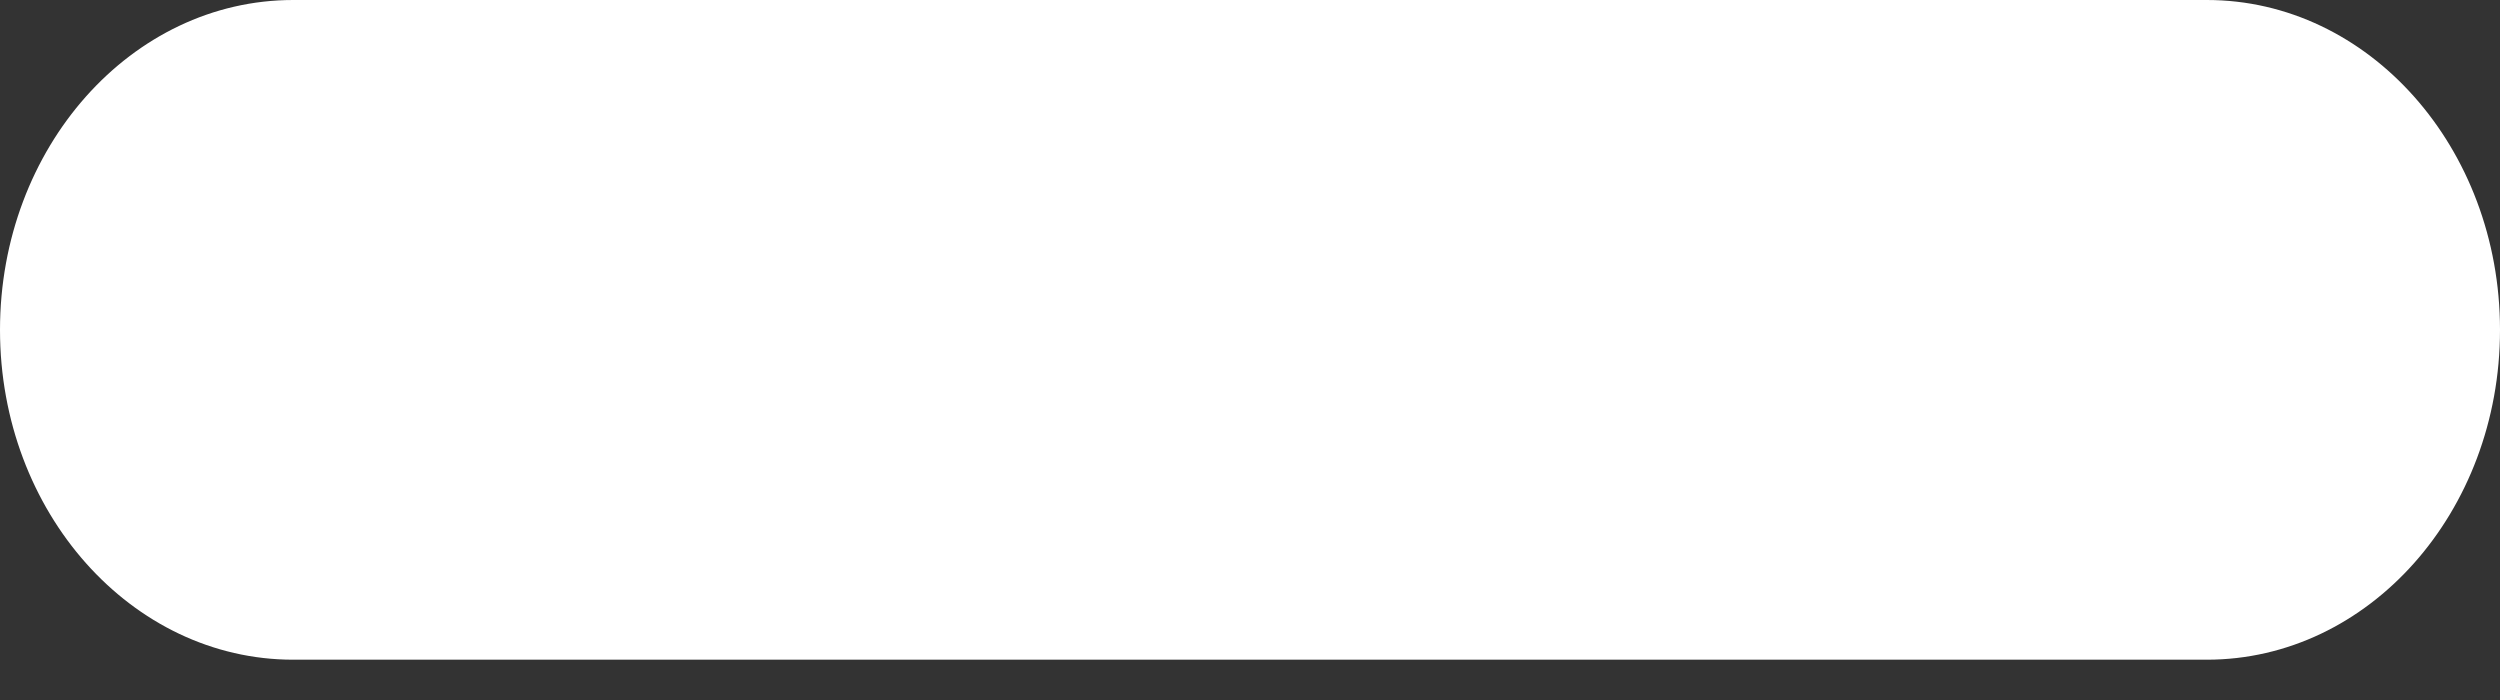
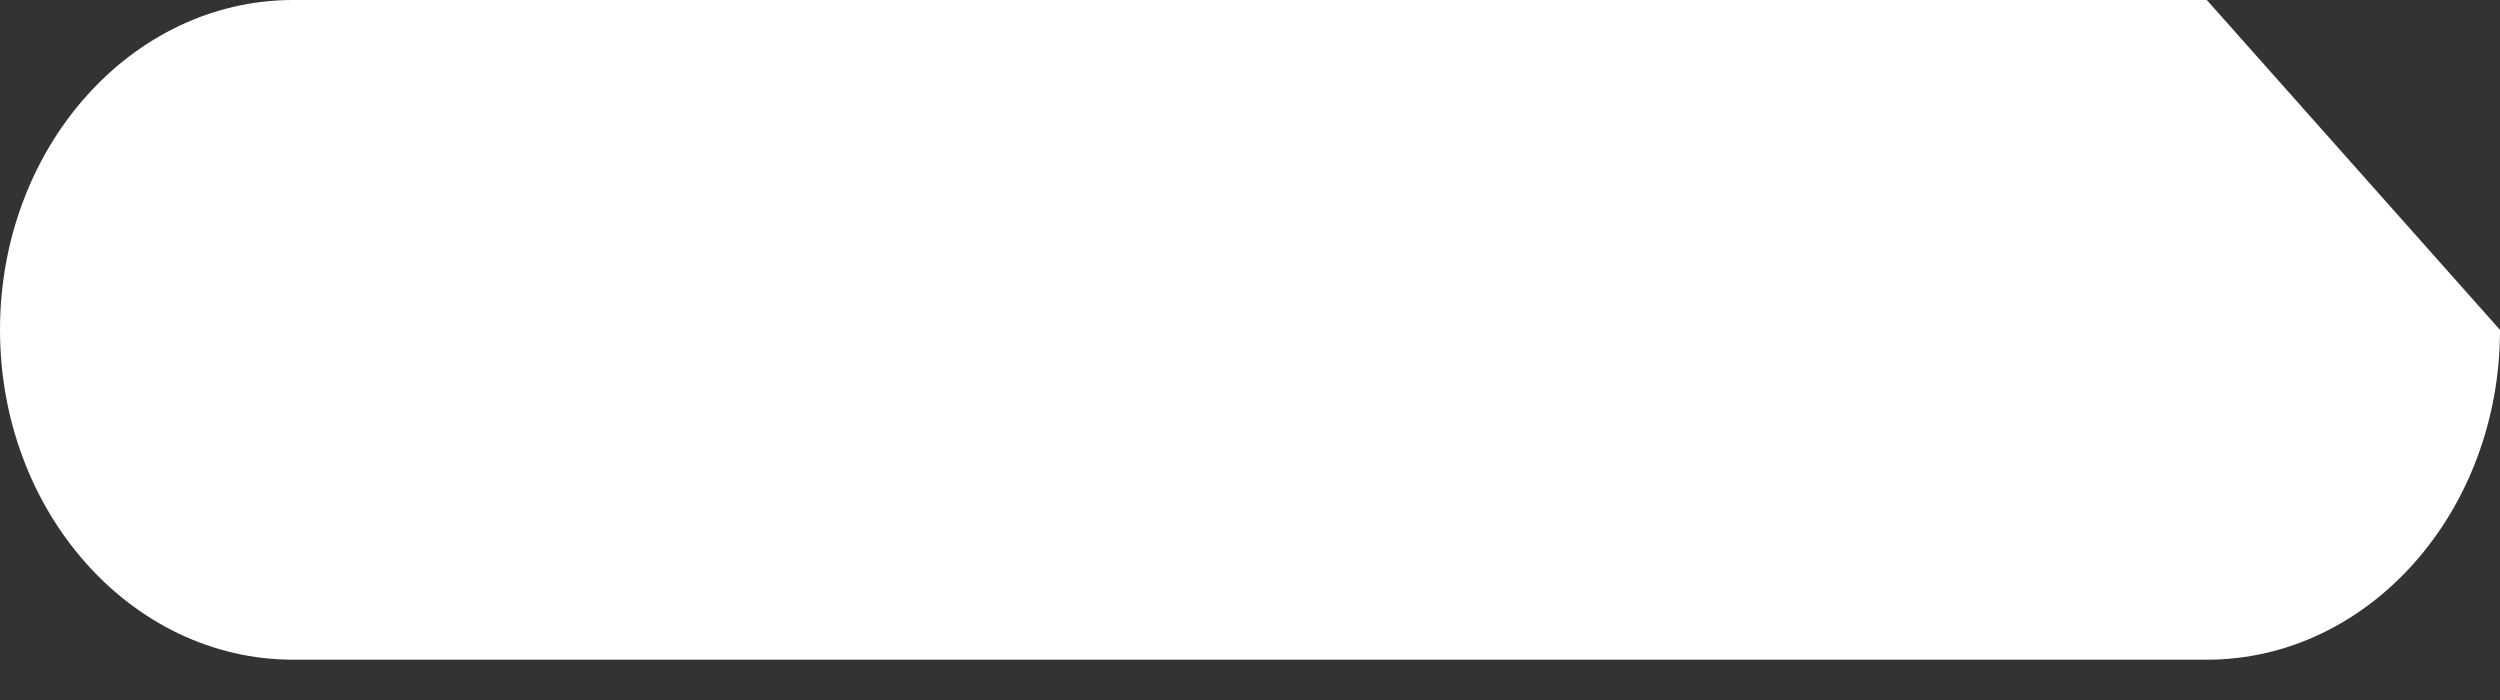
<svg xmlns="http://www.w3.org/2000/svg" fill="none" height="100%" overflow="visible" preserveAspectRatio="none" style="display: block;" viewBox="0 0 25 7" width="100%">
  <rect x="0" y="0" width="25" height="7" fill="#333333" stroke="none" />
  <g id="layer1">
    <g id="layer1-8">
-       <path d="M22.068 0H2.932C1.313 0 0 1.477 0 3.299C0 5.12 1.313 6.597 2.932 6.597H22.068C23.687 6.597 25 5.12 25 3.299C25 1.477 23.687 0 22.068 0Z" fill="white" id="rect1" />
+       <path d="M22.068 0H2.932C1.313 0 0 1.477 0 3.299C0 5.12 1.313 6.597 2.932 6.597H22.068C23.687 6.597 25 5.12 25 3.299Z" fill="white" id="rect1" />
    </g>
  </g>
</svg>